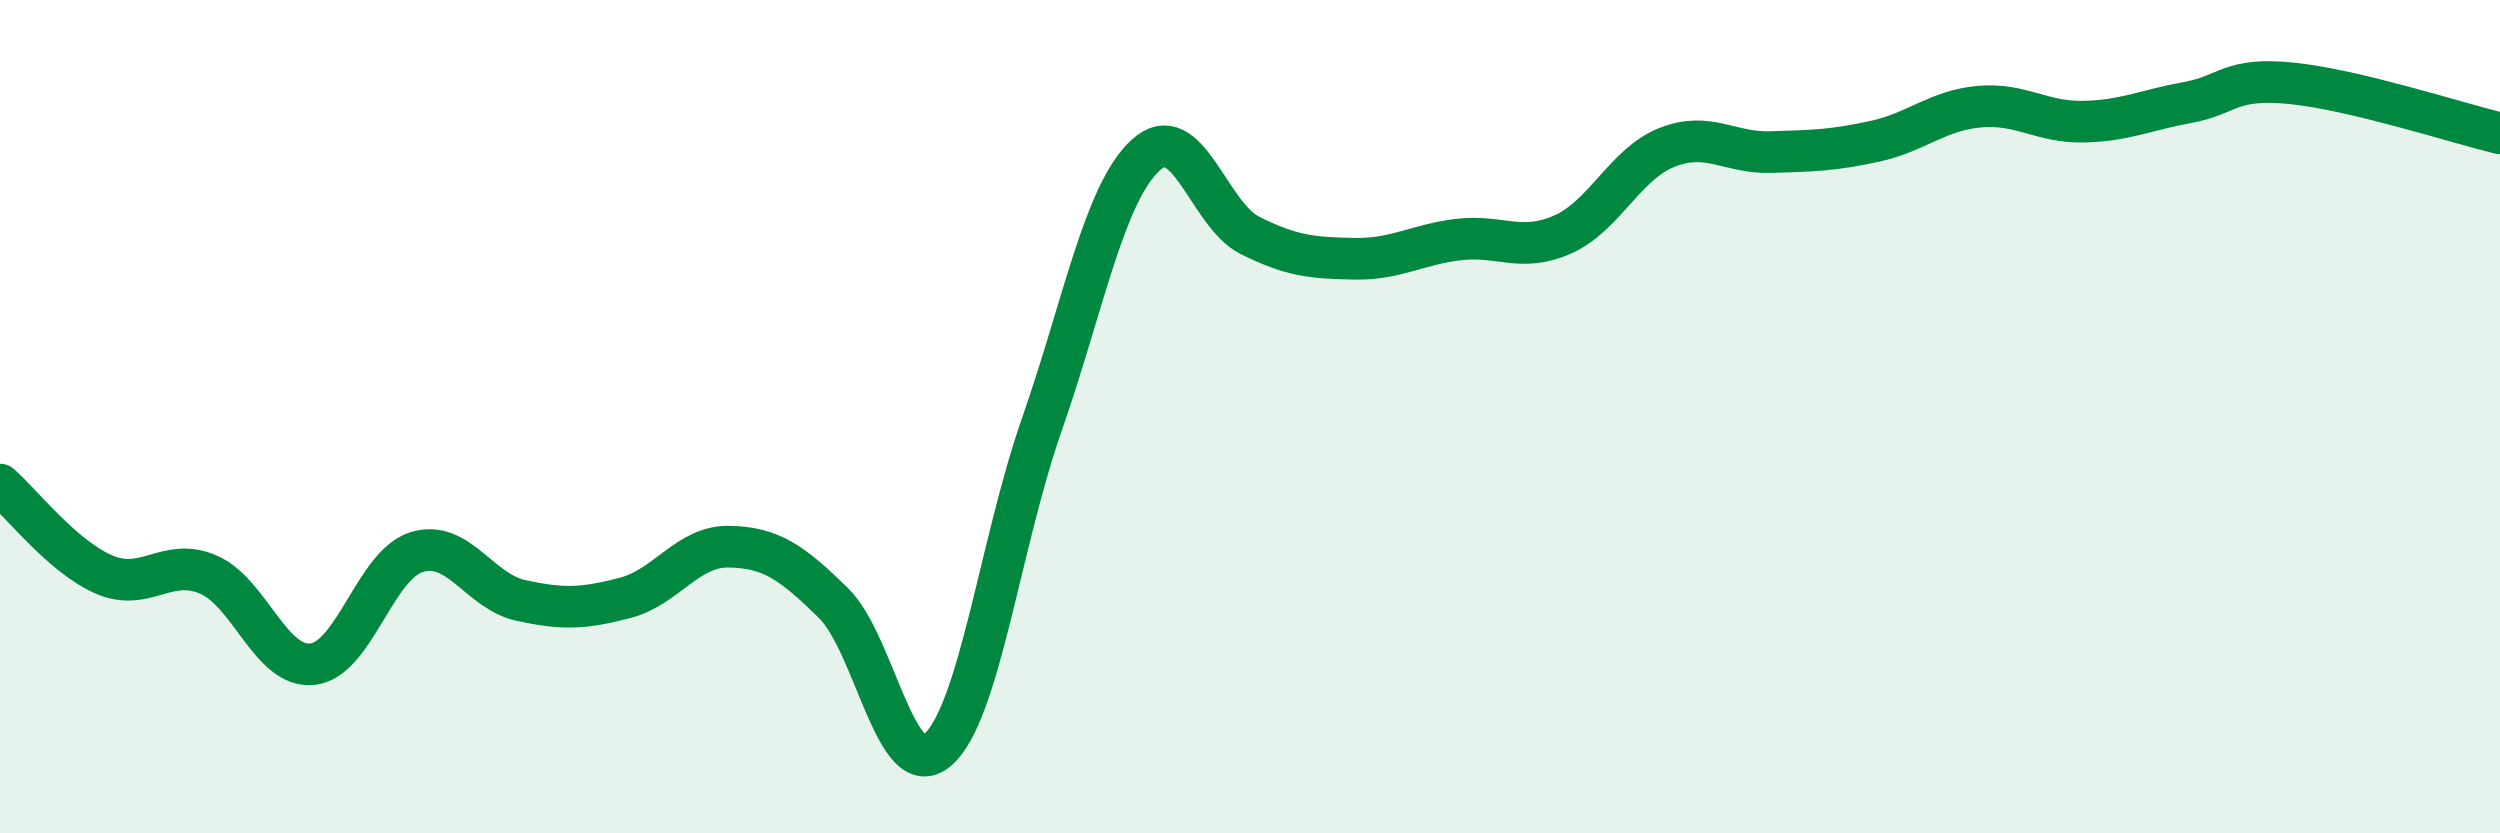
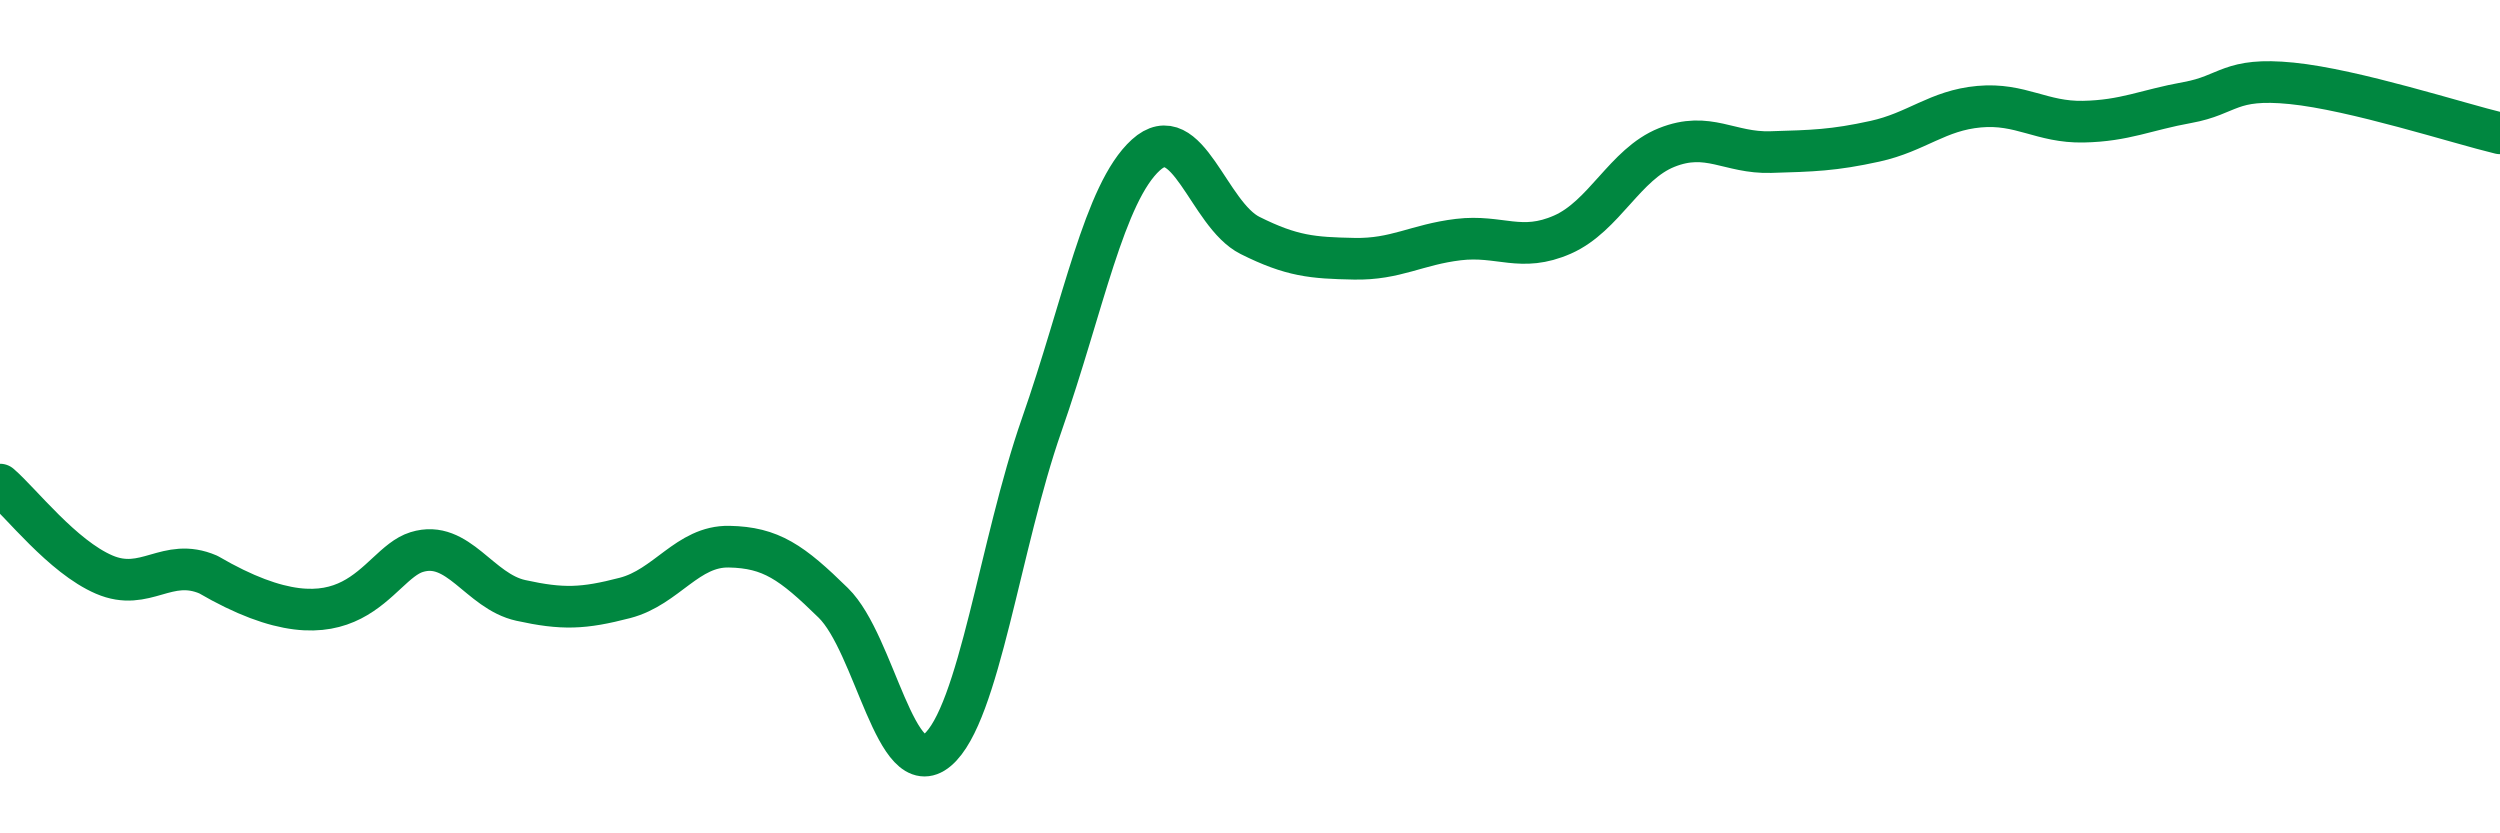
<svg xmlns="http://www.w3.org/2000/svg" width="60" height="20" viewBox="0 0 60 20">
-   <path d="M 0,11.63 C 0.5,12.06 1.5,13.36 2.5,13.79 C 3.5,14.22 4,13.36 5,13.79 C 6,14.22 6.5,16.05 7.5,15.94 C 8.5,15.83 9,13.56 10,13.25 C 11,12.94 11.5,14.19 12.5,14.41 C 13.5,14.63 14,14.61 15,14.35 C 16,14.09 16.5,13.1 17.5,13.12 C 18.5,13.14 19,13.49 20,14.47 C 21,15.45 21.5,18.85 22.5,18 C 23.5,17.15 24,13.06 25,10.2 C 26,7.34 26.5,4.63 27.5,3.72 C 28.5,2.81 29,5.15 30,5.65 C 31,6.15 31.5,6.19 32.5,6.21 C 33.5,6.23 34,5.87 35,5.75 C 36,5.63 36.5,6.07 37.5,5.63 C 38.5,5.19 39,3.94 40,3.54 C 41,3.14 41.5,3.68 42.5,3.65 C 43.5,3.62 44,3.61 45,3.39 C 46,3.17 46.5,2.65 47.5,2.56 C 48.5,2.47 49,2.94 50,2.92 C 51,2.9 51.5,2.64 52.5,2.46 C 53.5,2.28 53.5,1.85 55,2 C 56.5,2.15 59,2.96 60,3.2L60 20L0 20Z" fill="#008740" opacity="0.1" stroke-linecap="round" stroke-linejoin="round" />
-   <path d="M 0,11.63 C 0.5,12.06 1.5,13.36 2.5,13.79 C 3.5,14.22 4,13.36 5,13.79 C 6,14.22 6.5,16.05 7.5,15.94 C 8.5,15.83 9,13.56 10,13.25 C 11,12.94 11.5,14.19 12.5,14.41 C 13.5,14.63 14,14.61 15,14.35 C 16,14.09 16.5,13.1 17.5,13.12 C 18.5,13.14 19,13.49 20,14.47 C 21,15.45 21.5,18.85 22.5,18 C 23.5,17.15 24,13.06 25,10.2 C 26,7.34 26.5,4.63 27.5,3.72 C 28.5,2.81 29,5.15 30,5.65 C 31,6.15 31.5,6.19 32.5,6.21 C 33.5,6.23 34,5.87 35,5.75 C 36,5.63 36.5,6.07 37.5,5.63 C 38.5,5.19 39,3.94 40,3.54 C 41,3.14 41.5,3.68 42.5,3.65 C 43.5,3.62 44,3.61 45,3.39 C 46,3.17 46.5,2.65 47.5,2.56 C 48.5,2.47 49,2.94 50,2.92 C 51,2.9 51.5,2.64 52.5,2.46 C 53.5,2.28 53.5,1.85 55,2 C 56.5,2.15 59,2.96 60,3.2" stroke="#008740" stroke-width="1" fill="none" stroke-linecap="round" stroke-linejoin="round" />
+   <path d="M 0,11.63 C 0.5,12.06 1.5,13.36 2.5,13.79 C 3.5,14.22 4,13.36 5,13.79 C 8.5,15.83 9,13.56 10,13.25 C 11,12.94 11.5,14.19 12.5,14.41 C 13.5,14.63 14,14.61 15,14.35 C 16,14.09 16.5,13.1 17.5,13.12 C 18.5,13.14 19,13.49 20,14.47 C 21,15.45 21.5,18.85 22.5,18 C 23.5,17.15 24,13.06 25,10.2 C 26,7.34 26.5,4.63 27.5,3.72 C 28.5,2.81 29,5.15 30,5.65 C 31,6.15 31.5,6.19 32.5,6.21 C 33.5,6.23 34,5.87 35,5.75 C 36,5.63 36.5,6.07 37.5,5.63 C 38.5,5.19 39,3.94 40,3.54 C 41,3.14 41.5,3.68 42.5,3.65 C 43.5,3.62 44,3.61 45,3.39 C 46,3.17 46.5,2.65 47.5,2.56 C 48.5,2.47 49,2.94 50,2.92 C 51,2.9 51.5,2.64 52.5,2.46 C 53.5,2.28 53.5,1.85 55,2 C 56.5,2.15 59,2.96 60,3.2" stroke="#008740" stroke-width="1" fill="none" stroke-linecap="round" stroke-linejoin="round" />
</svg>